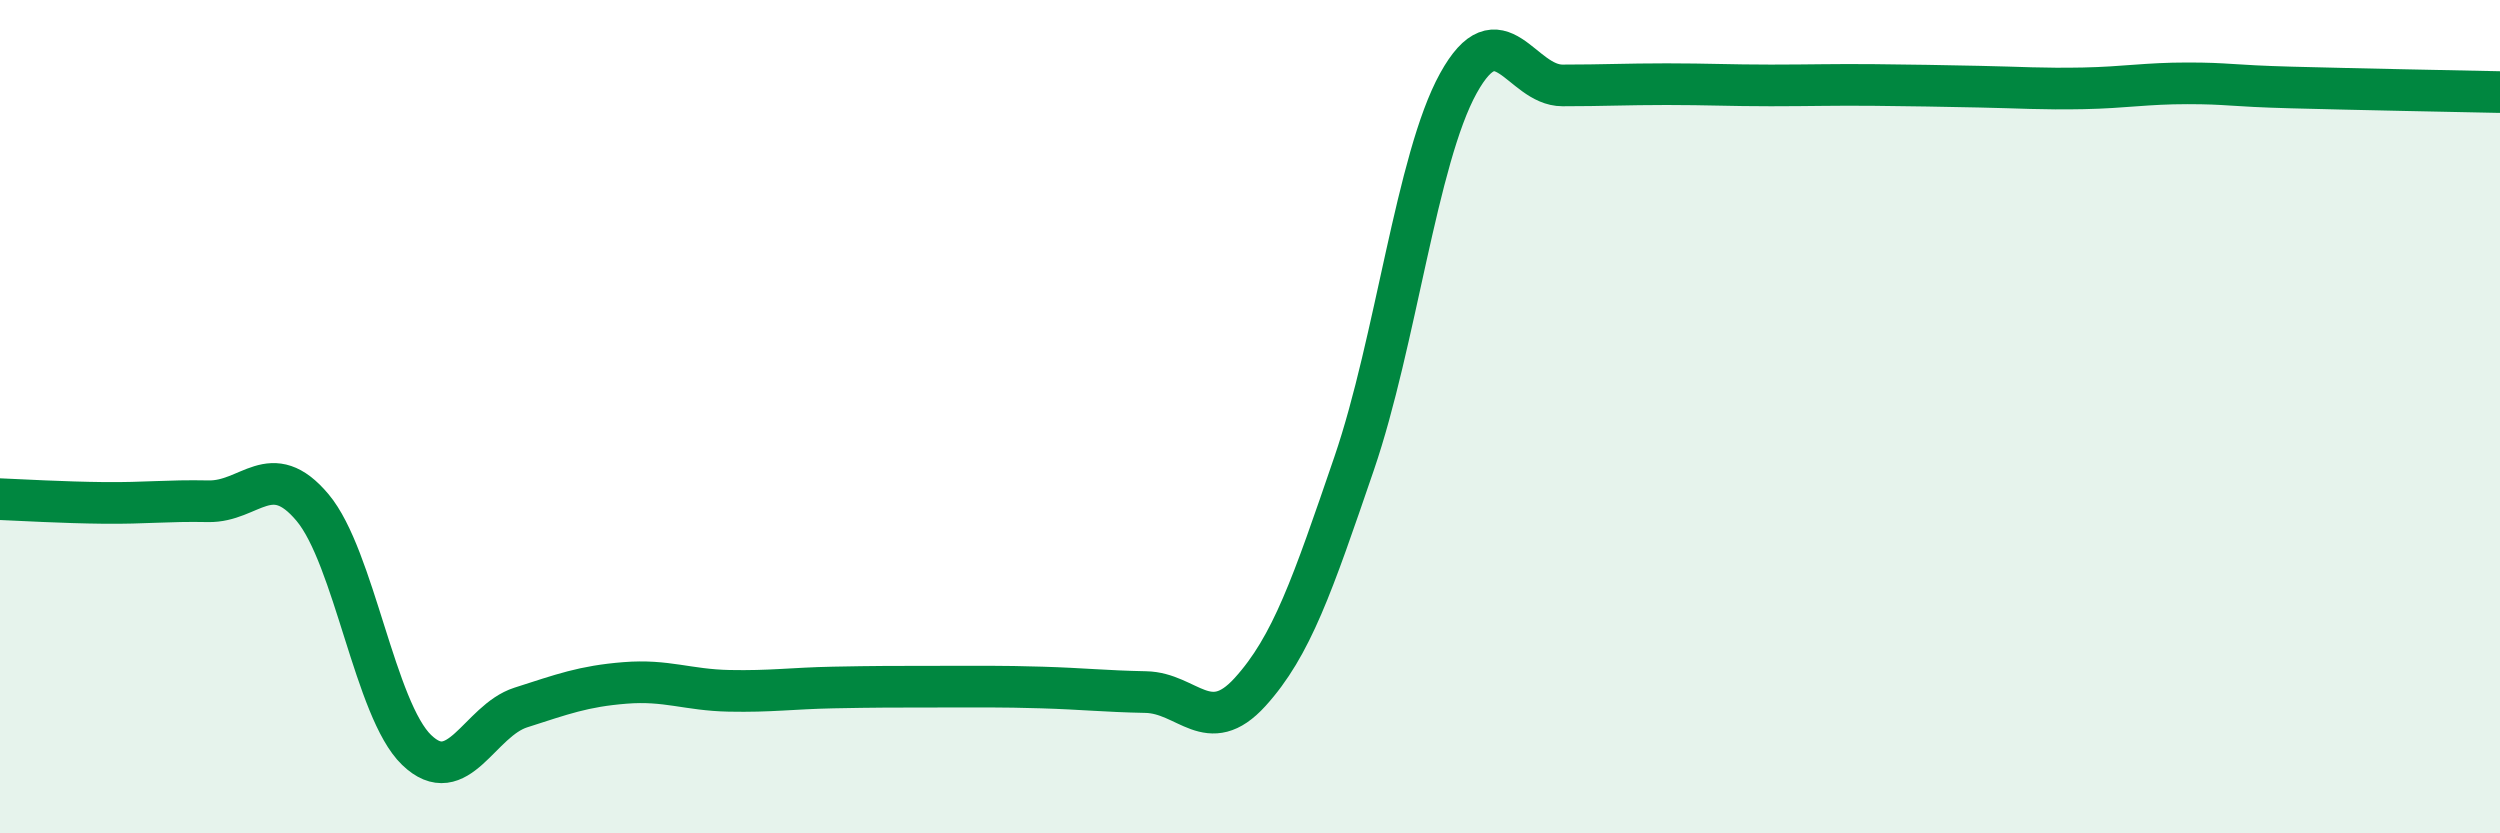
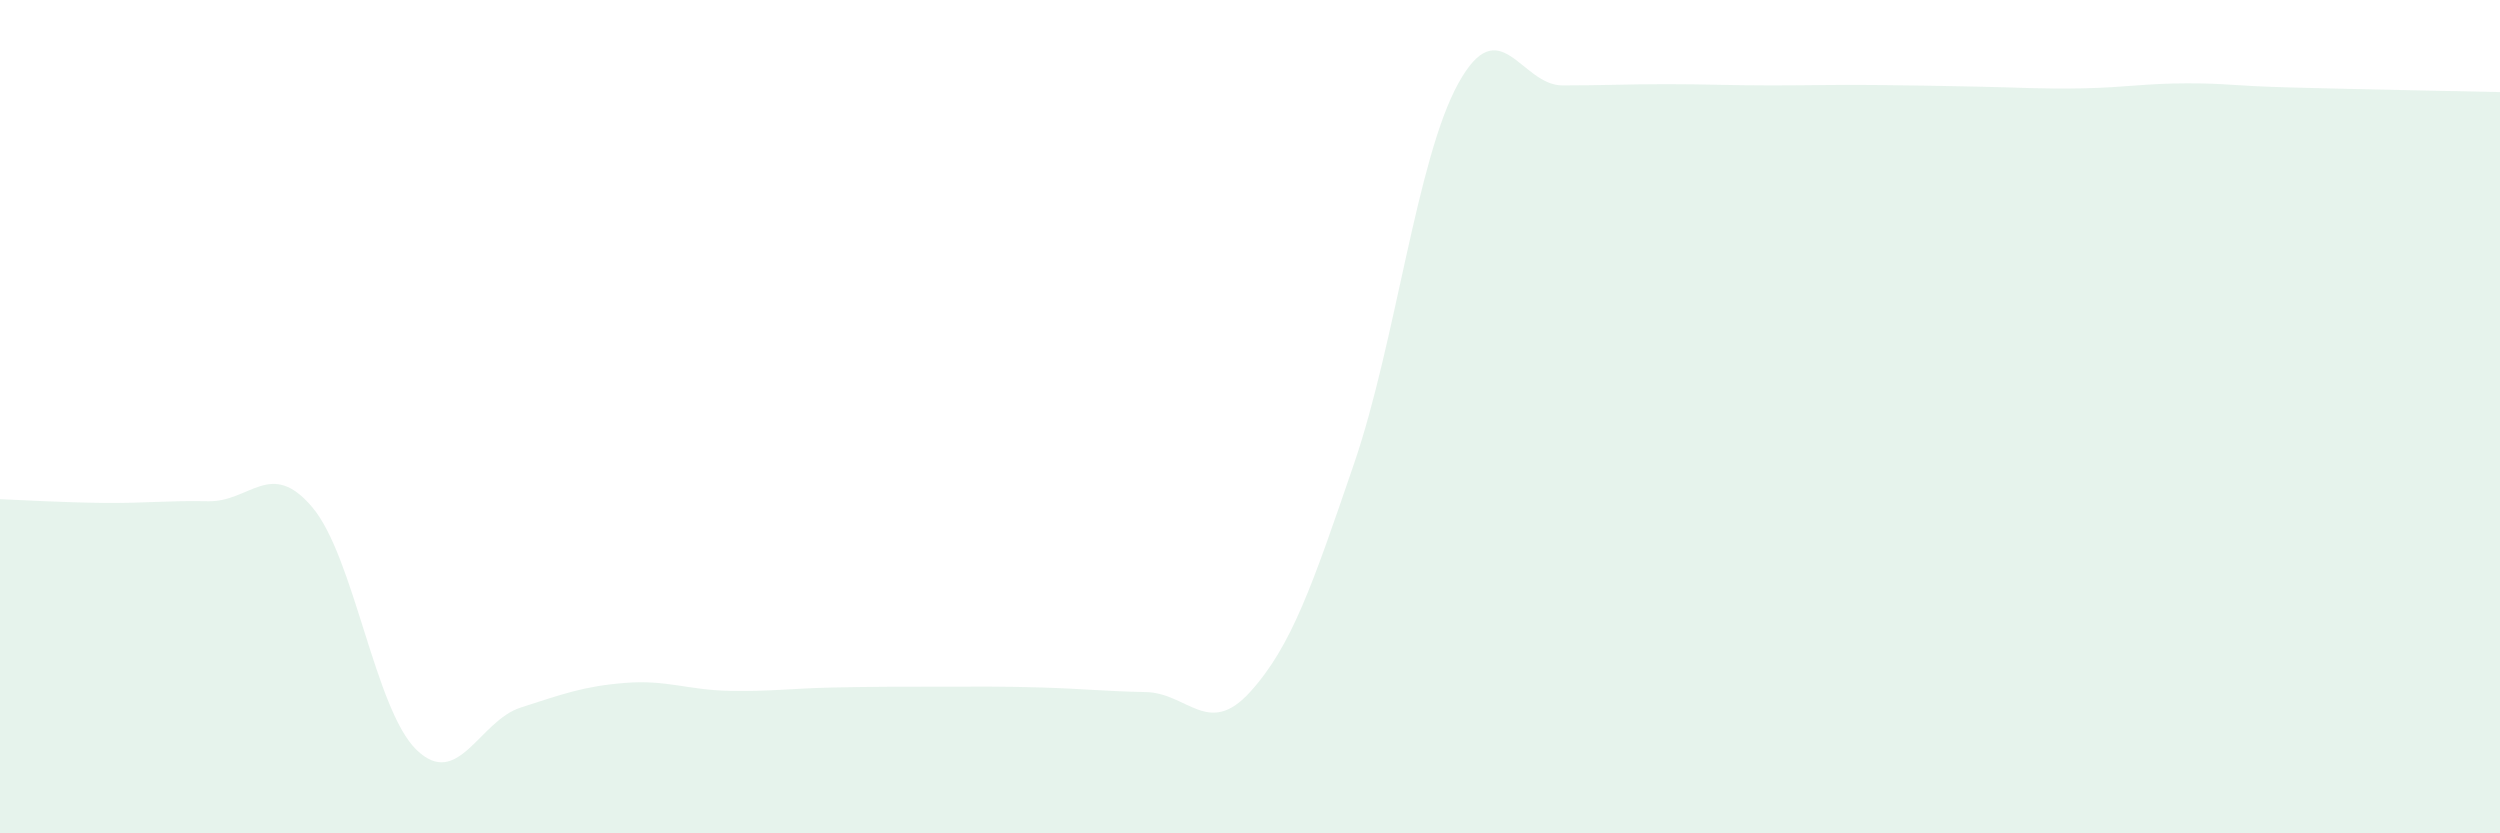
<svg xmlns="http://www.w3.org/2000/svg" width="60" height="20" viewBox="0 0 60 20">
  <path d="M 0,11.98 C 0.5,12 1.5,12.06 2.5,12.07 C 3.5,12.08 4,12.01 5,12.03 C 6,12.05 6.5,10.99 7.5,12.18 C 8.5,13.37 9,17.04 10,18 C 11,18.96 11.5,17.3 12.5,16.98 C 13.5,16.66 14,16.47 15,16.39 C 16,16.31 16.5,16.56 17.5,16.58 C 18.5,16.6 19,16.52 20,16.5 C 21,16.48 21.5,16.48 22.5,16.48 C 23.5,16.48 24,16.47 25,16.5 C 26,16.53 26.5,16.59 27.5,16.61 C 28.5,16.63 29,17.71 30,16.61 C 31,15.51 31.5,14.04 32.5,11.12 C 33.5,8.2 34,3.81 35,2 C 36,0.19 36.5,2.05 37.5,2.05 C 38.5,2.05 39,2.02 40,2.02 C 41,2.02 41.5,2.05 42.5,2.05 C 43.5,2.05 44,2.03 45,2.04 C 46,2.05 46.5,2.06 47.5,2.08 C 48.5,2.1 49,2.14 50,2.12 C 51,2.1 51.5,2 52.5,2 C 53.5,2 53.5,2.06 55,2.1 C 56.5,2.14 59,2.19 60,2.21L60 20L0 20Z" fill="#008740" opacity="0.1" stroke-linecap="round" stroke-linejoin="round" />
-   <path d="M 0,11.98 C 0.5,12 1.5,12.06 2.5,12.07 C 3.5,12.08 4,12.01 5,12.03 C 6,12.05 6.5,10.99 7.5,12.18 C 8.5,13.37 9,17.04 10,18 C 11,18.96 11.5,17.3 12.5,16.98 C 13.5,16.66 14,16.47 15,16.39 C 16,16.31 16.5,16.56 17.5,16.58 C 18.5,16.6 19,16.52 20,16.5 C 21,16.48 21.5,16.48 22.5,16.48 C 23.5,16.48 24,16.47 25,16.5 C 26,16.53 26.5,16.59 27.5,16.61 C 28.5,16.63 29,17.71 30,16.61 C 31,15.51 31.5,14.04 32.5,11.12 C 33.5,8.2 34,3.81 35,2 C 36,0.19 36.5,2.05 37.5,2.05 C 38.5,2.05 39,2.02 40,2.02 C 41,2.02 41.5,2.05 42.5,2.05 C 43.5,2.05 44,2.03 45,2.04 C 46,2.05 46.5,2.06 47.5,2.08 C 48.5,2.1 49,2.14 50,2.12 C 51,2.1 51.5,2 52.5,2 C 53.5,2 53.5,2.06 55,2.1 C 56.5,2.14 59,2.19 60,2.21" stroke="#008740" stroke-width="1" fill="none" stroke-linecap="round" stroke-linejoin="round" />
</svg>